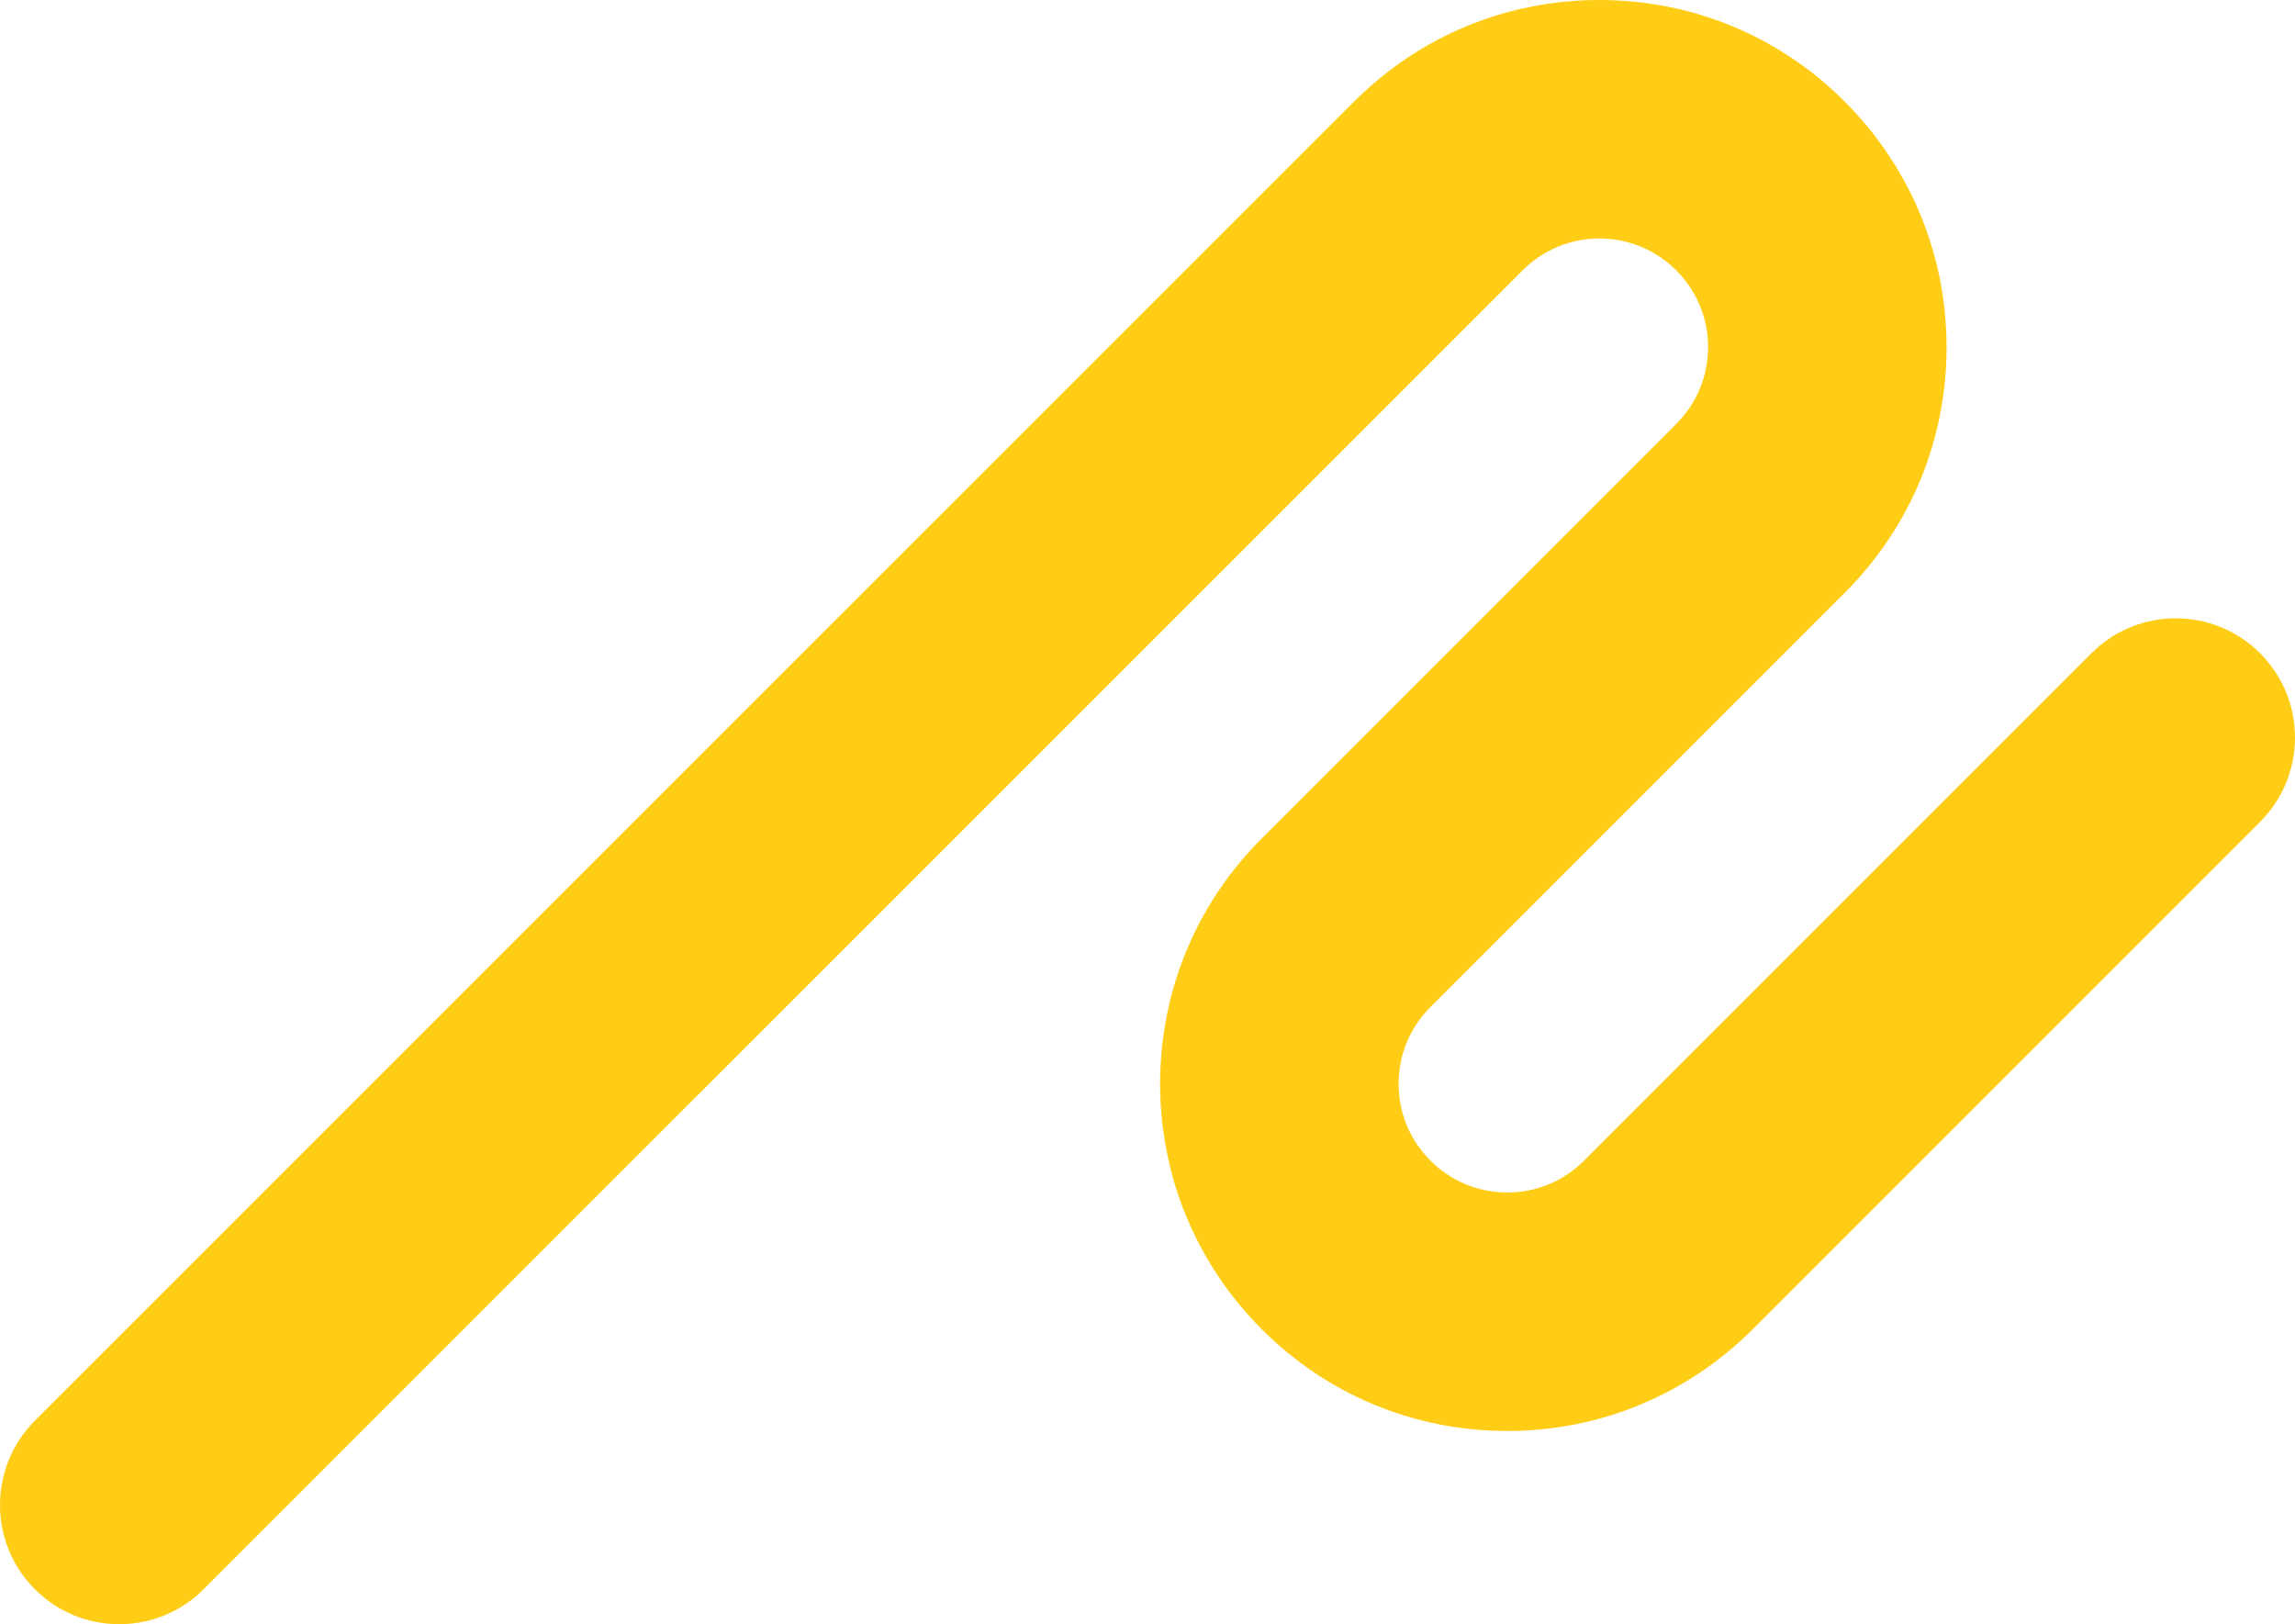
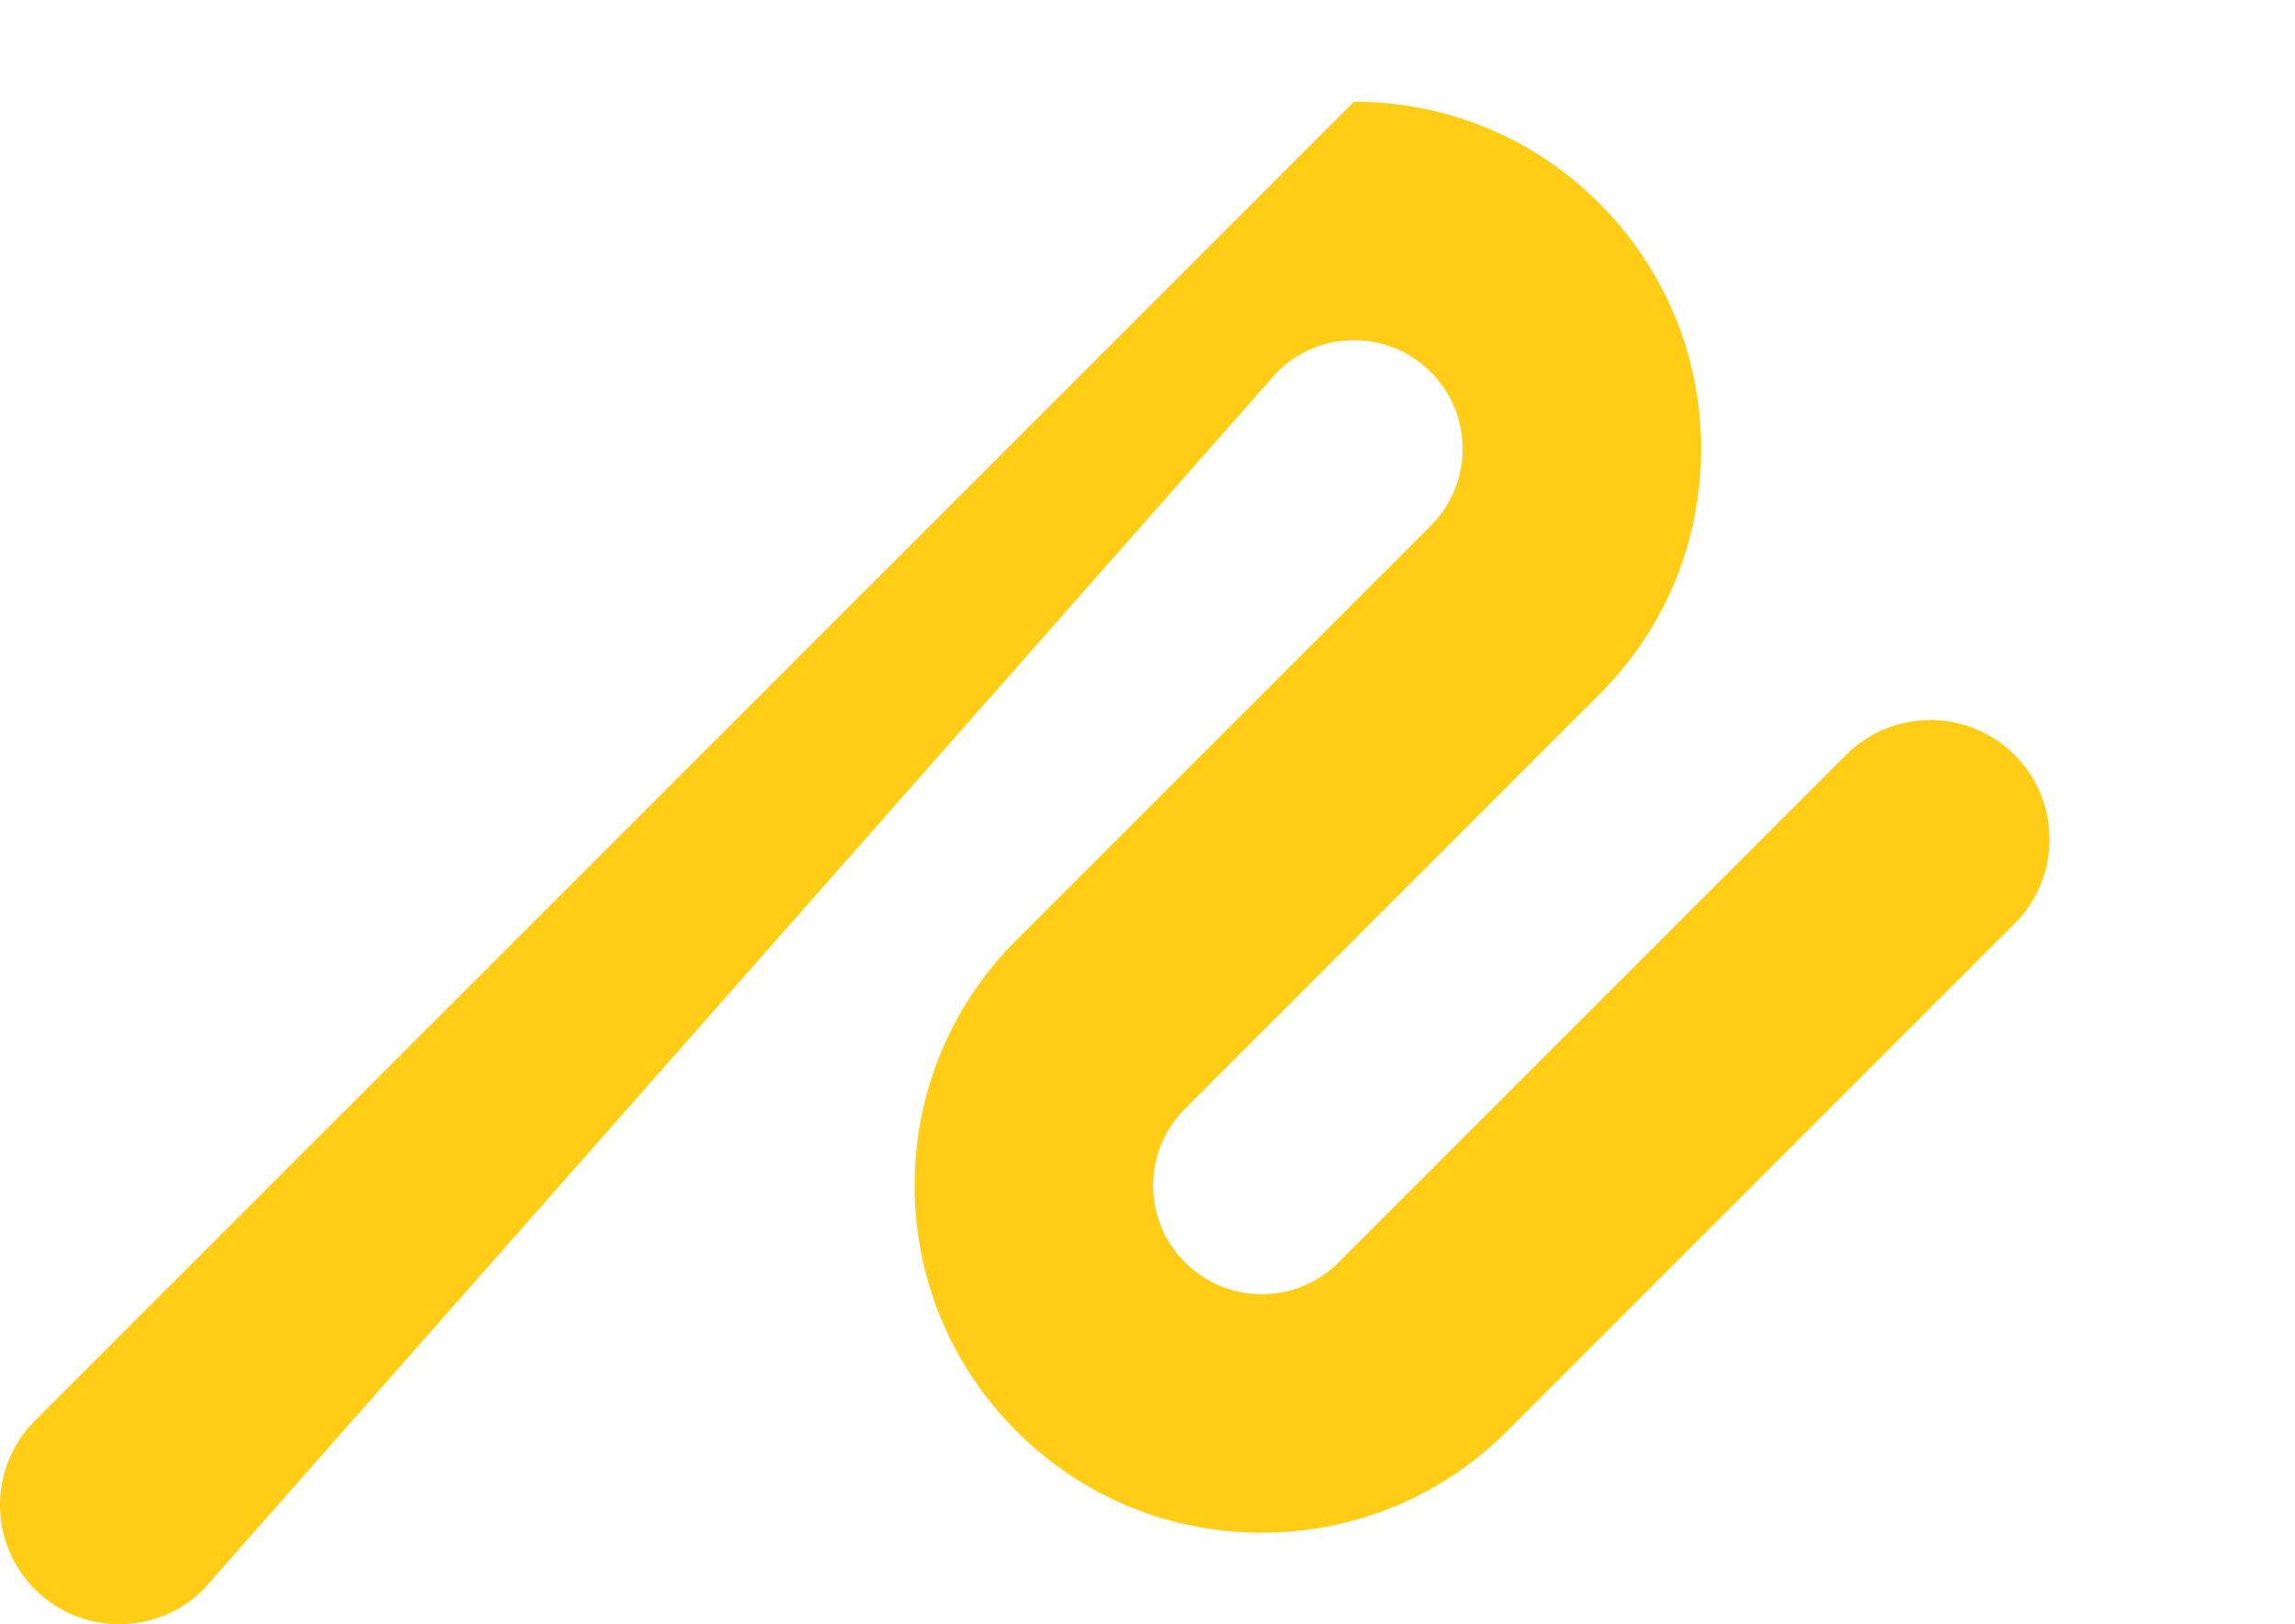
<svg xmlns="http://www.w3.org/2000/svg" id="_レイヤー_2" data-name="レイヤー 2" viewBox="0 0 141.94 100.45">
  <defs>
    <style>
      .cls-1 {
        fill: #ffcd16;
      }
    </style>
  </defs>
  <g id="back">
-     <path class="cls-1" d="M7.37,100.45c-1.89,0-3.77-.72-5.21-2.16-2.88-2.88-2.88-7.55,0-10.43L83.74,6.29C87.79,2.23,93.18,0,98.92,0c5.73,0,11.13,2.23,15.18,6.29,4.05,4.06,6.29,9.45,6.29,15.18,0,5.73-2.23,11.13-6.29,15.18l-25.63,25.63c-1.27,1.27-1.97,2.96-1.97,4.75,0,1.8.7,3.48,1.97,4.75,1.27,1.27,2.96,1.97,4.75,1.97,1.8,0,3.48-.7,4.75-1.97l31.38-31.38c2.88-2.88,7.55-2.88,10.43,0,2.88,2.88,2.88,7.55,0,10.43l-31.38,31.38c-4.06,4.05-9.45,6.29-15.18,6.29-5.73,0-11.13-2.23-15.18-6.29-4.05-4.05-6.29-9.45-6.29-15.18,0-5.73,2.23-11.13,6.29-15.18l25.63-25.63c1.27-1.27,1.97-2.96,1.97-4.75,0-1.8-.7-3.48-1.97-4.75-1.27-1.27-2.96-1.97-4.75-1.97s-3.48.7-4.75,1.97L12.59,98.29c-1.44,1.44-3.33,2.16-5.21,2.16Z" />
+     <path class="cls-1" d="M7.37,100.45c-1.89,0-3.77-.72-5.21-2.16-2.88-2.88-2.88-7.55,0-10.43L83.74,6.29c5.73,0,11.13,2.23,15.18,6.29,4.05,4.06,6.29,9.45,6.29,15.18,0,5.73-2.23,11.13-6.29,15.18l-25.63,25.63c-1.27,1.27-1.97,2.96-1.97,4.75,0,1.8.7,3.48,1.97,4.75,1.27,1.27,2.96,1.97,4.75,1.97,1.8,0,3.48-.7,4.75-1.97l31.38-31.38c2.88-2.88,7.55-2.88,10.43,0,2.88,2.88,2.88,7.55,0,10.43l-31.38,31.38c-4.06,4.05-9.45,6.29-15.18,6.29-5.73,0-11.13-2.23-15.18-6.29-4.05-4.05-6.29-9.45-6.29-15.18,0-5.73,2.23-11.13,6.29-15.18l25.63-25.63c1.27-1.27,1.97-2.96,1.97-4.75,0-1.8-.7-3.48-1.97-4.75-1.27-1.27-2.96-1.97-4.75-1.97s-3.48.7-4.75,1.97L12.59,98.29c-1.44,1.44-3.33,2.16-5.21,2.16Z" />
  </g>
</svg>